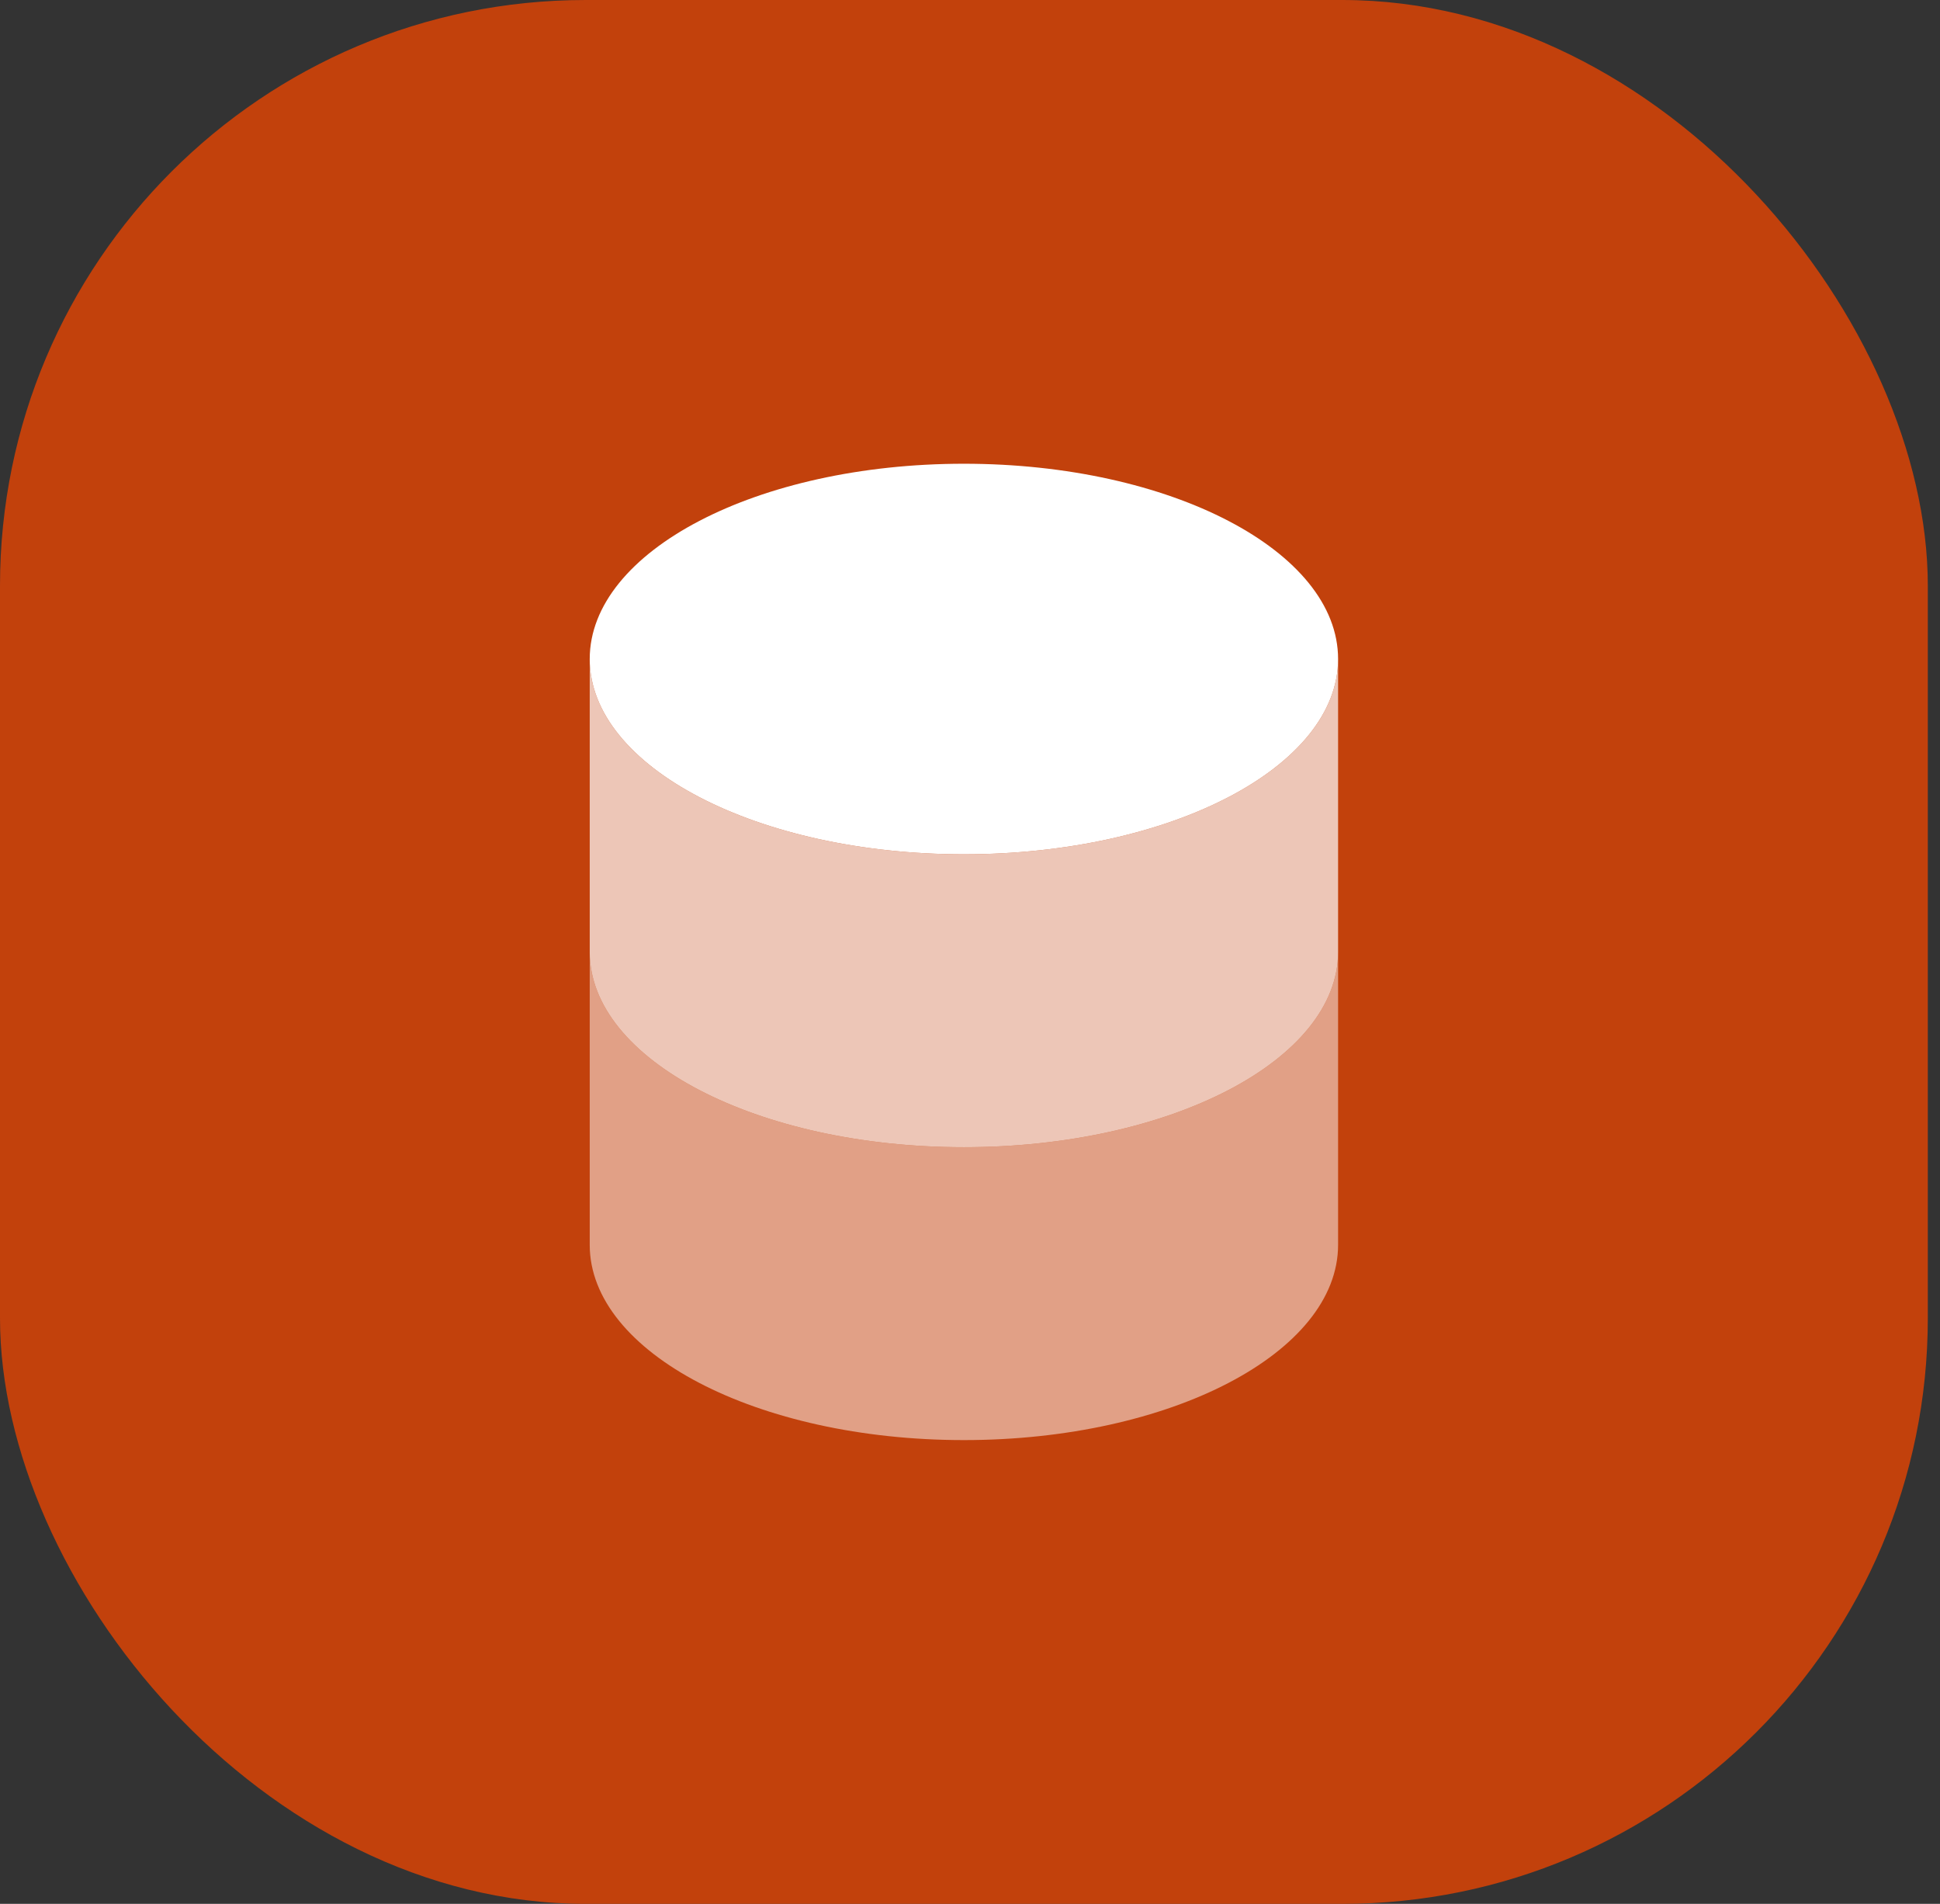
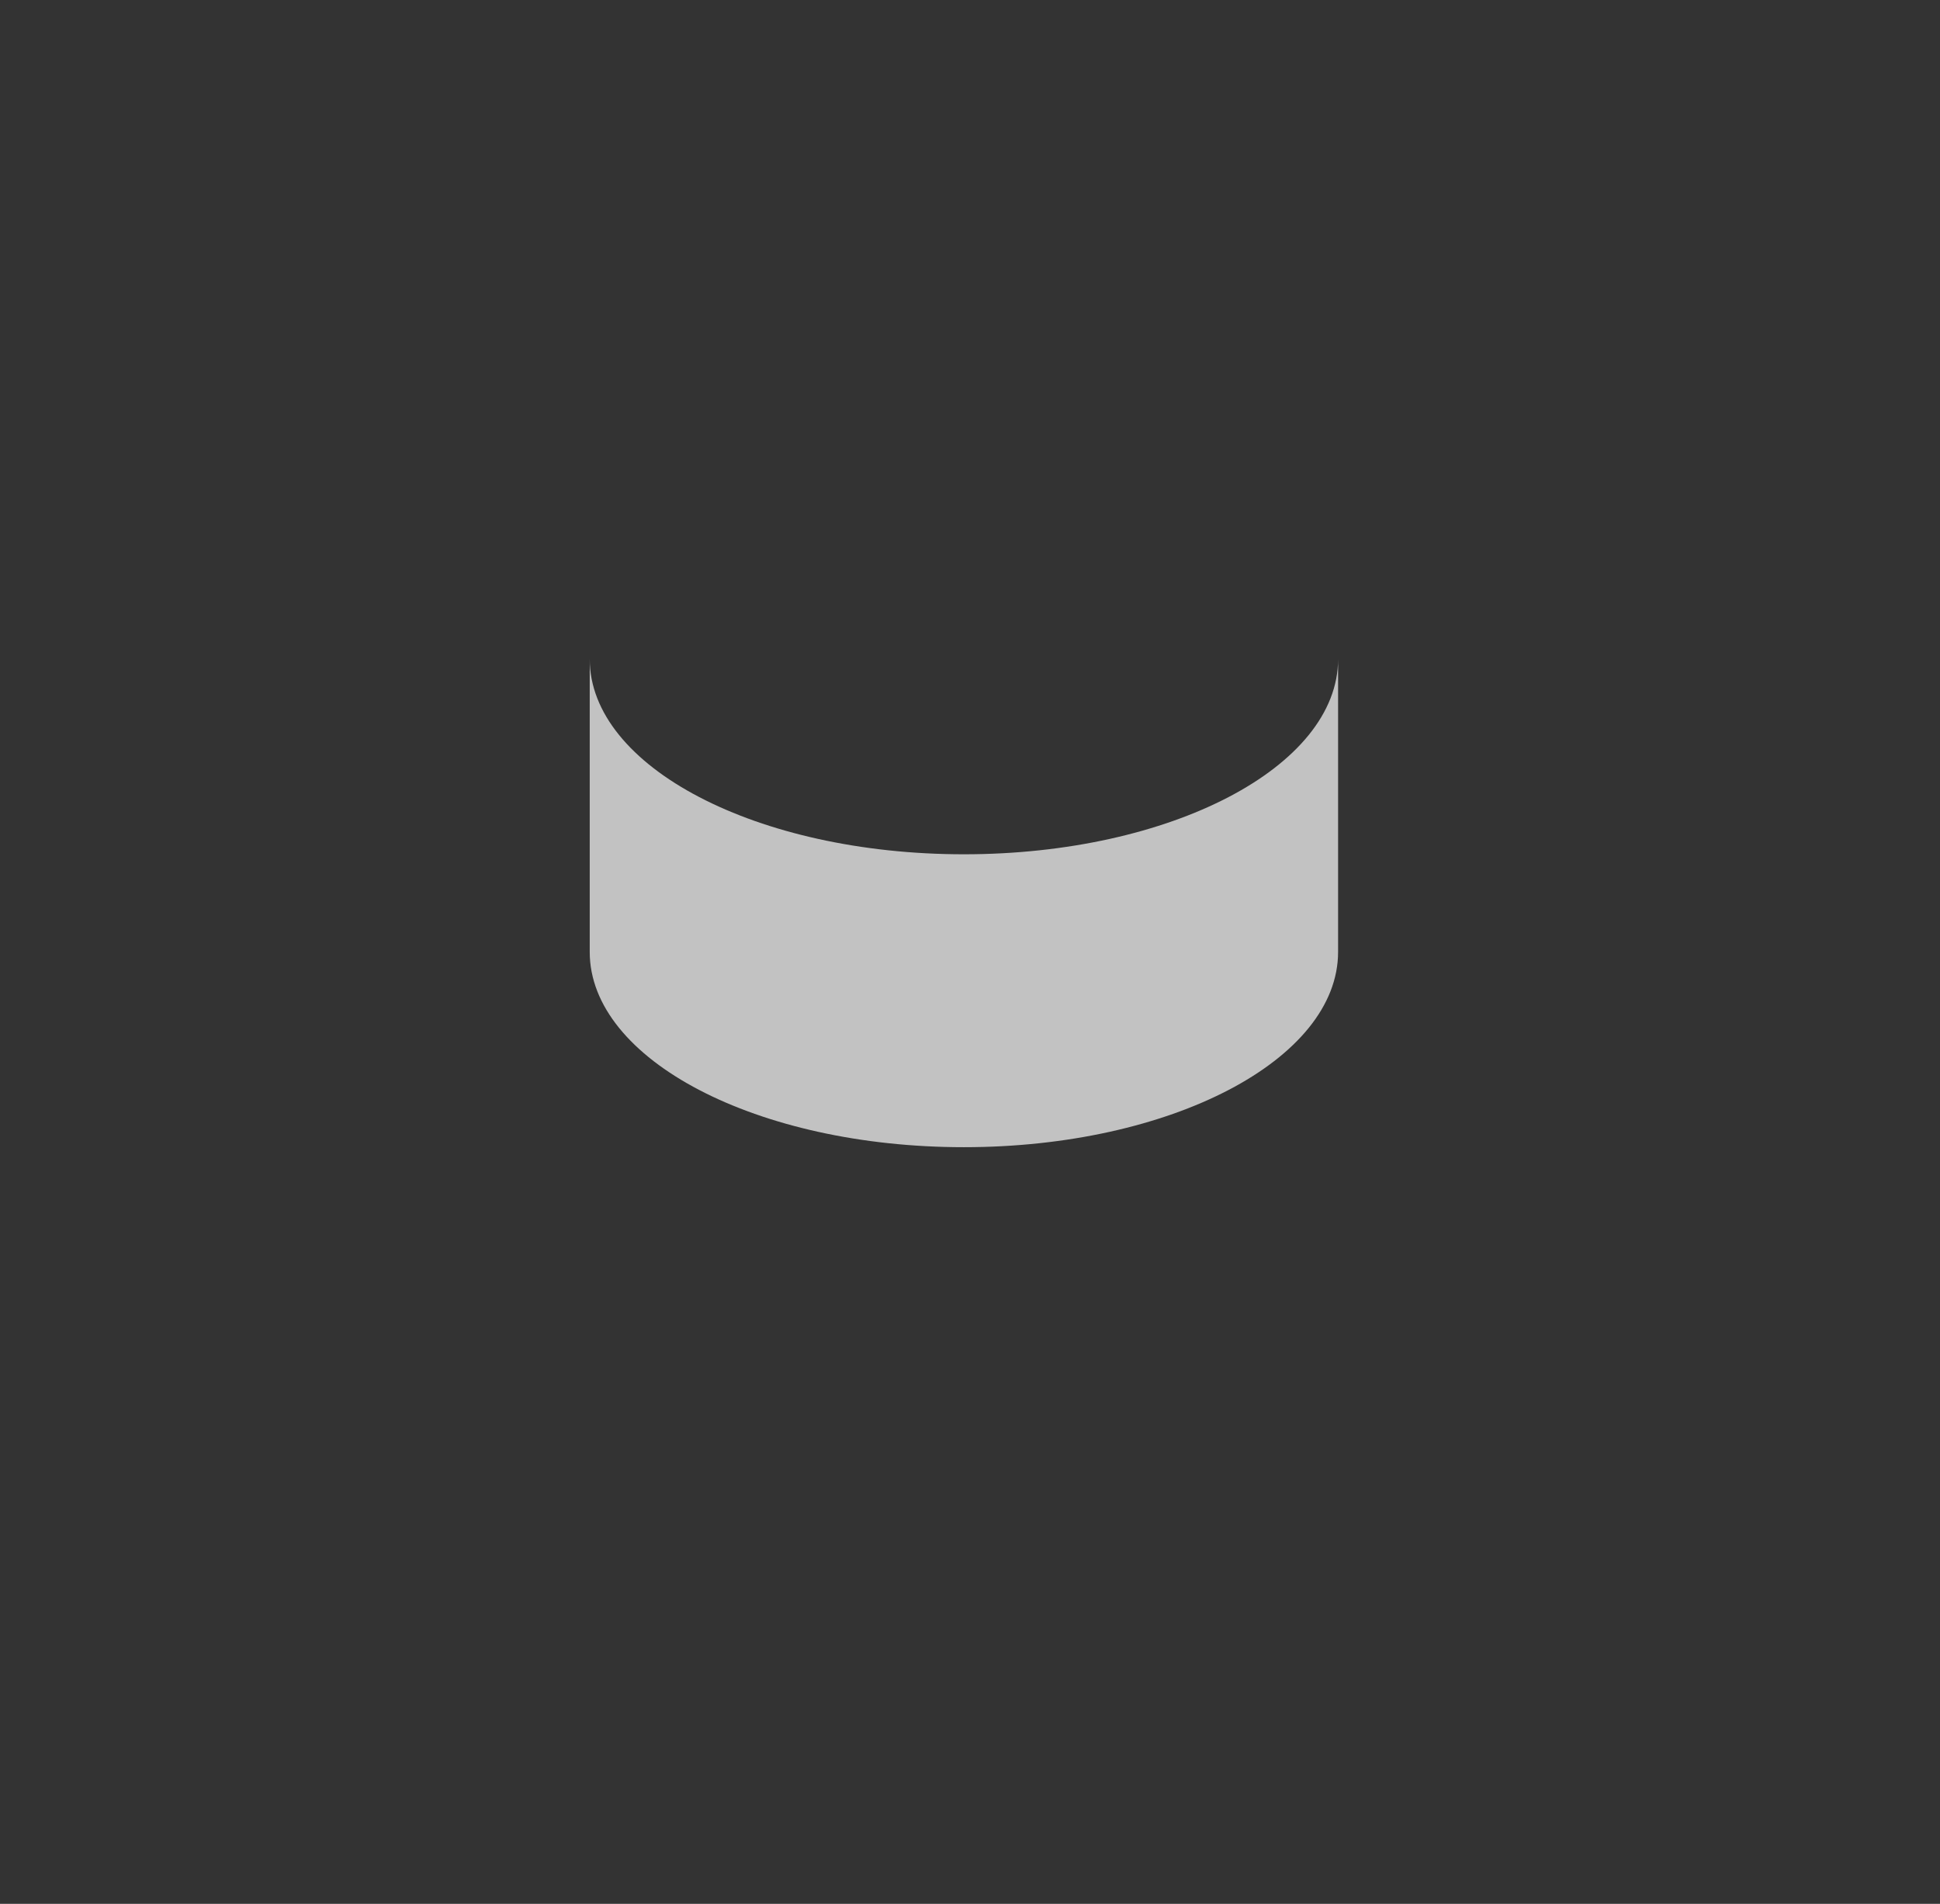
<svg xmlns="http://www.w3.org/2000/svg" width="53" height="52" viewBox="0 0 53 52" fill="none">
  <rect x="0" y="0" width="53" height="52" fill="#333333" stroke="none" />
-   <rect width="52.667" height="52" rx="16" fill="#C2410C" />
-   <path d="M26.333 23.333C31.979 23.333 36.556 20.947 36.556 18C36.556 15.053 31.979 12.666 26.333 12.666C20.688 12.666 16.111 15.053 16.111 18C16.111 20.947 20.688 23.333 26.333 23.333Z" fill="white" />
-   <path opacity="0.5" d="M16.111 26V34C16.111 36.947 20.688 39.333 26.333 39.333C31.979 39.333 36.556 36.947 36.556 34V26C36.556 28.947 31.979 31.333 26.333 31.333C20.688 31.333 16.111 28.947 16.111 26Z" fill="white" />
  <path opacity="0.7" d="M16.111 18V26C16.111 28.947 20.688 31.333 26.333 31.333C31.979 31.333 36.556 28.947 36.556 26V18C36.556 20.947 31.979 23.333 26.333 23.333C20.688 23.333 16.111 20.947 16.111 18Z" fill="white" />
</svg>